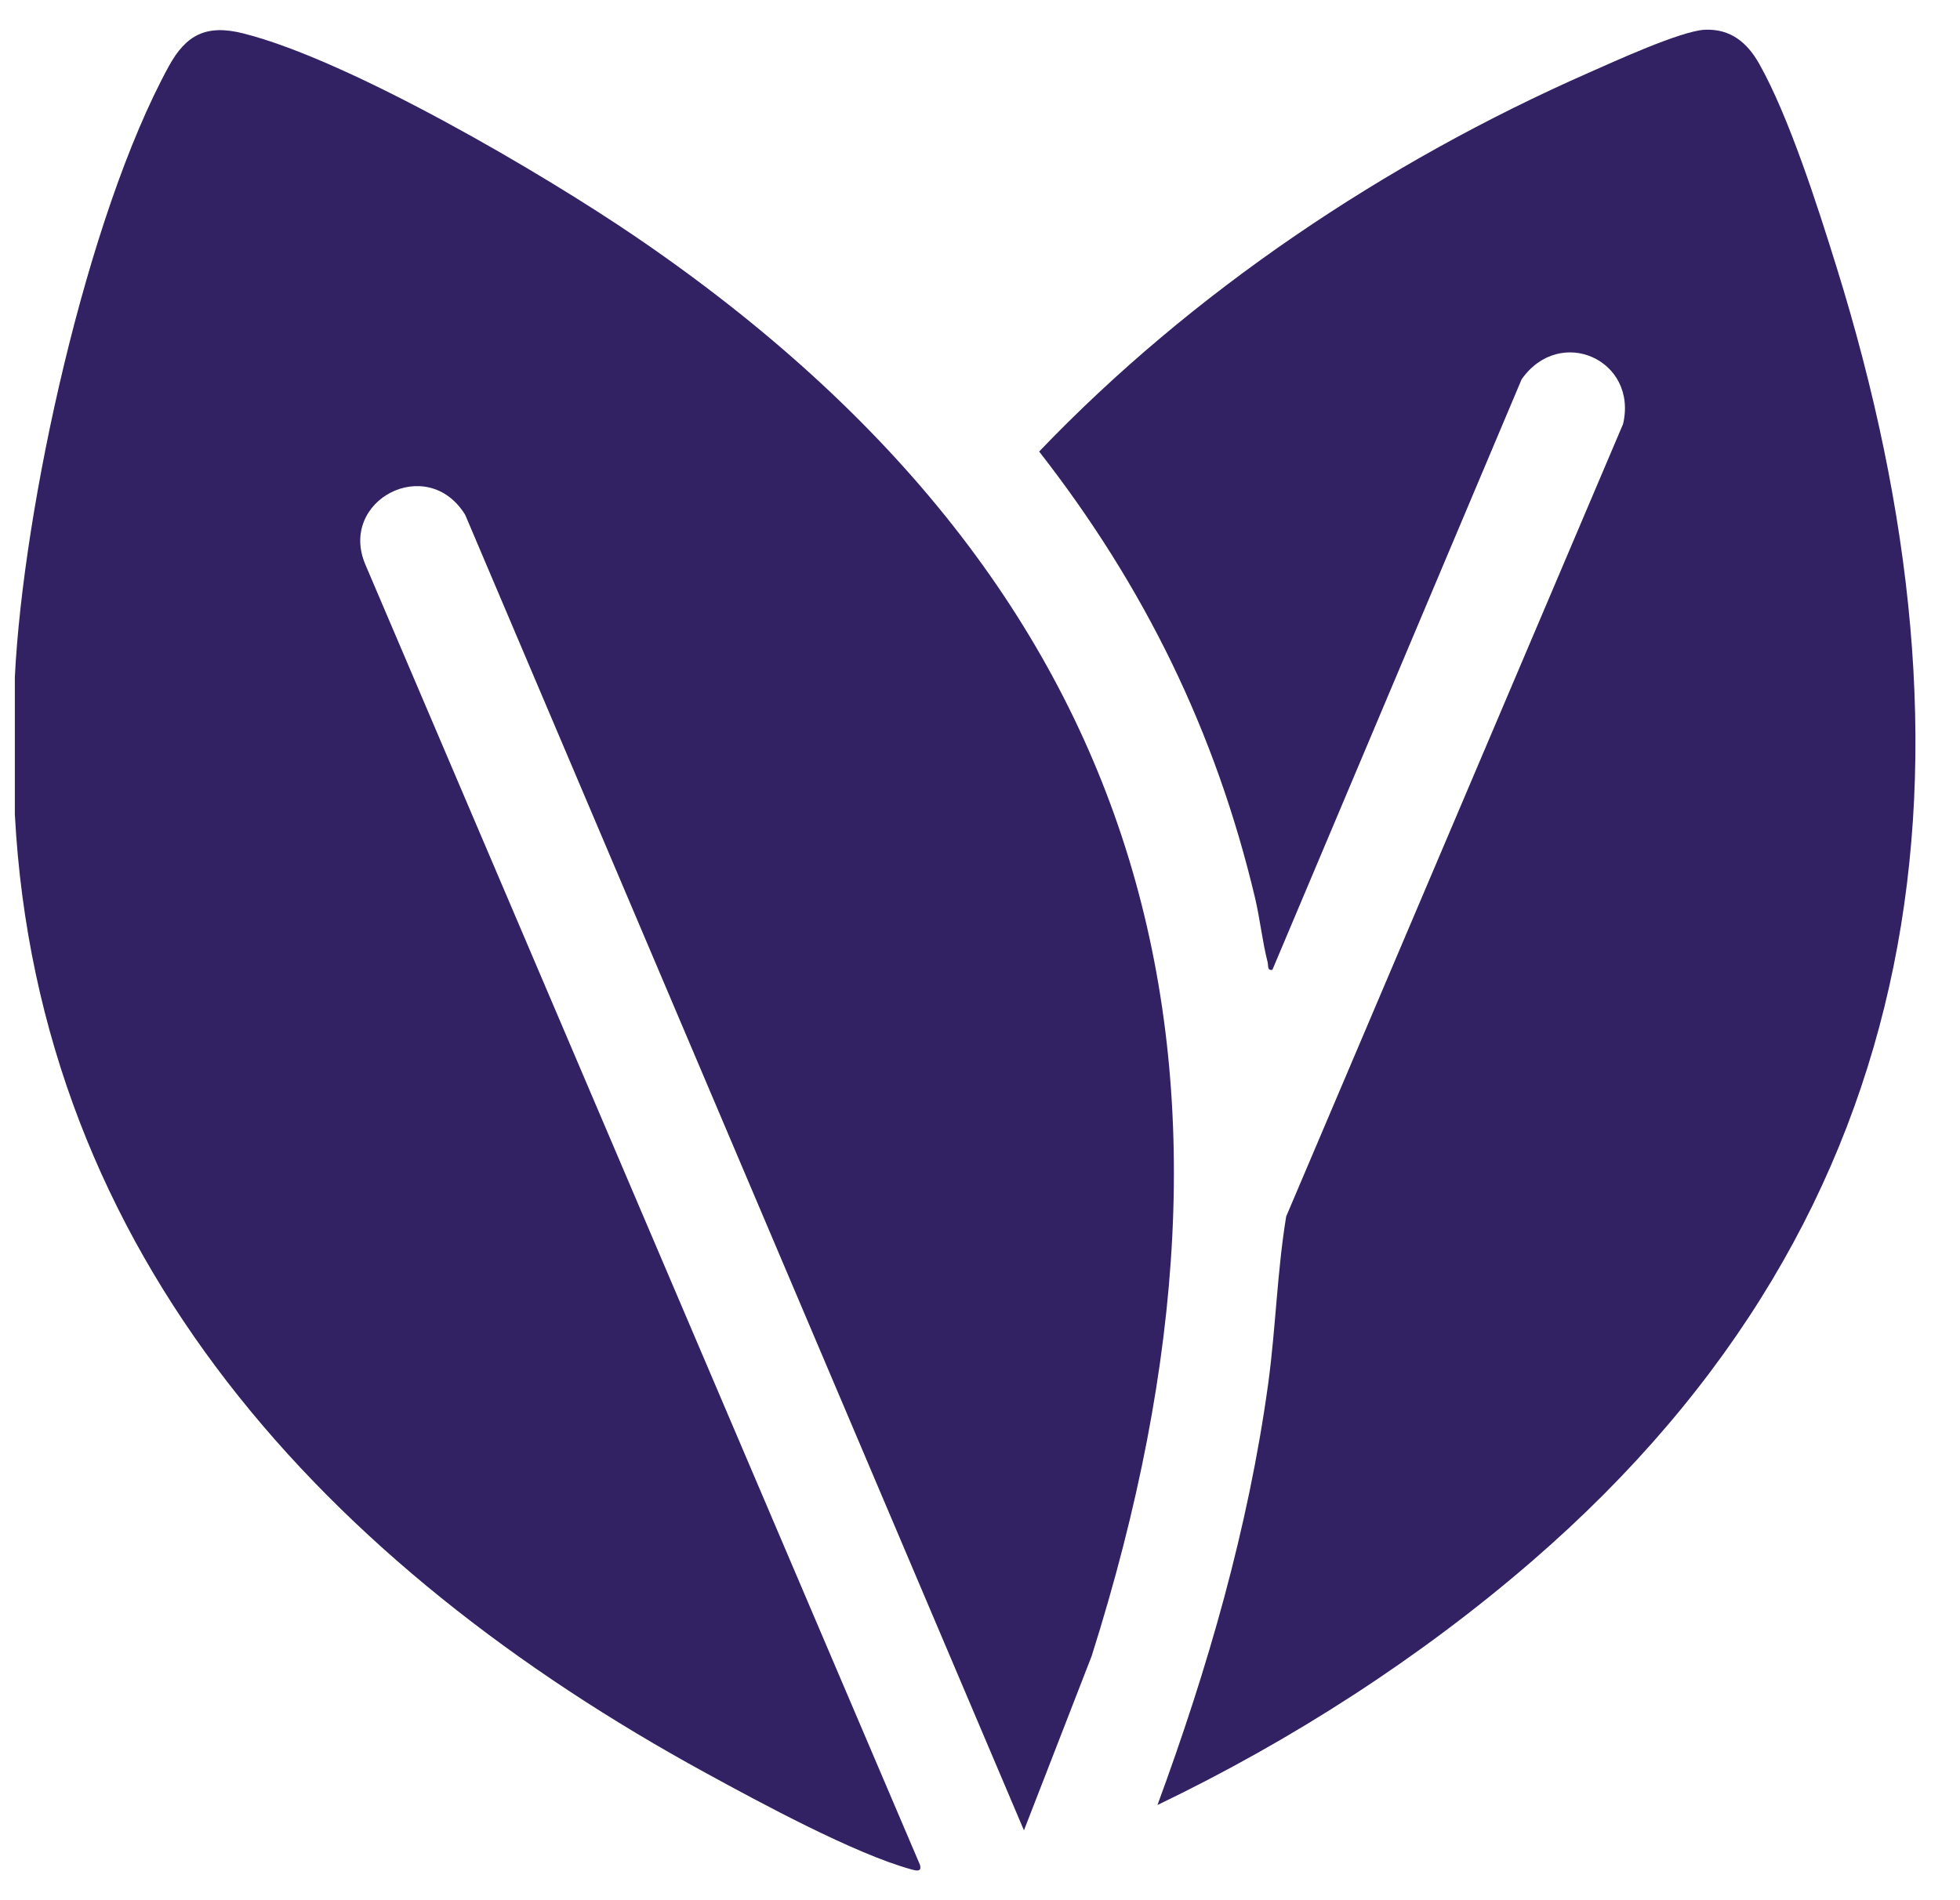
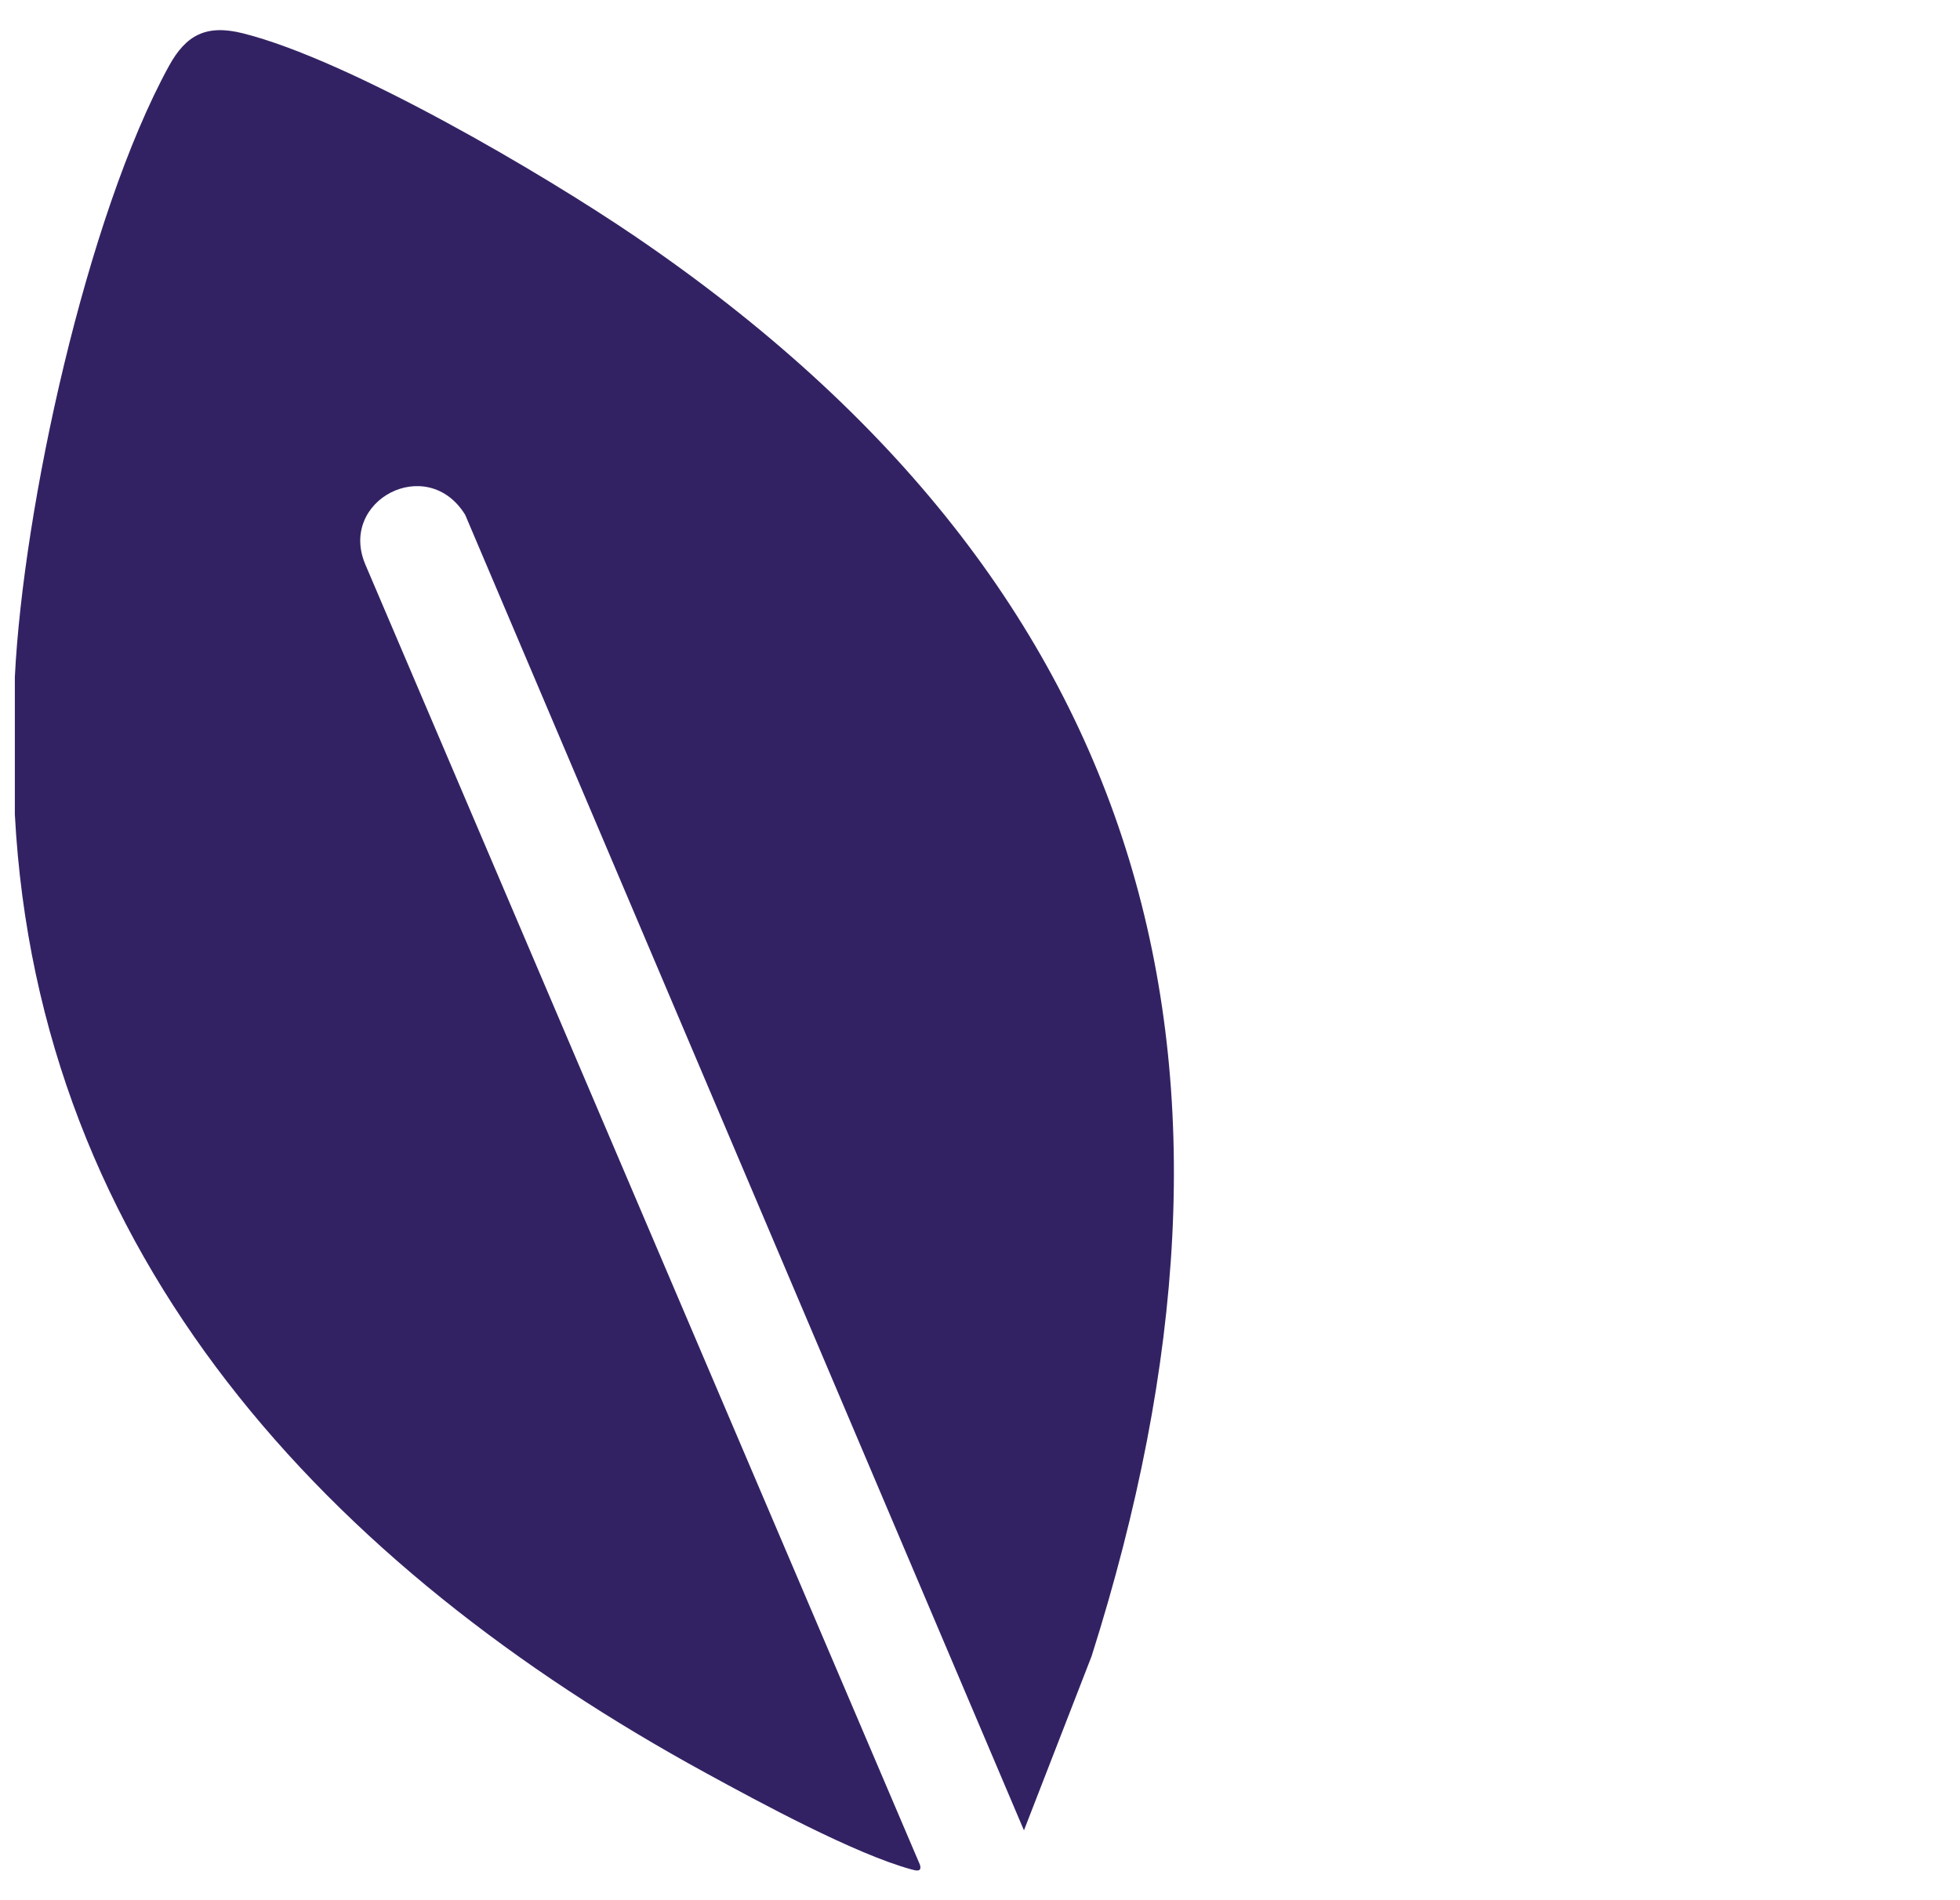
<svg xmlns="http://www.w3.org/2000/svg" width="33" height="32" viewBox="0 0 33 32" fill="none">
  <path d="M0.25 11.402C0.391 8.549 1.456 3.648 2.843 1.114C3.132 0.586 3.474 0.406 4.094 0.562C5.89 1.014 9.136 2.92 10.701 3.986C19.475 9.961 21.517 17.986 18.38 27.888L17.24 30.824L7.832 8.669C7.193 7.634 5.686 8.427 6.154 9.513L15.489 31.404C15.525 31.531 15.423 31.503 15.347 31.482C14.4 31.225 12.783 30.35 11.888 29.86C5.506 26.375 0.647 21.151 0.25 13.716V11.402V11.402Z" fill="#332263" />
-   <path d="M19.488 30.397C20.334 28.099 21.02 25.727 21.353 23.296C21.48 22.359 21.503 21.412 21.655 20.486L27.327 7.141C27.58 6.061 26.265 5.469 25.619 6.388L21.423 16.332C21.333 16.35 21.358 16.264 21.342 16.201C21.254 15.857 21.215 15.479 21.132 15.126C20.47 12.332 19.272 9.88 17.496 7.604C20.066 4.918 23.318 2.735 26.753 1.223C27.177 1.036 28.304 0.519 28.704 0.501C29.14 0.482 29.419 0.721 29.617 1.07C30.119 1.957 30.61 3.496 30.919 4.489C33.491 12.757 32.618 20.387 25.797 26.288C23.91 27.92 21.747 29.312 19.488 30.397V30.397Z" fill="#332263" />
</svg>